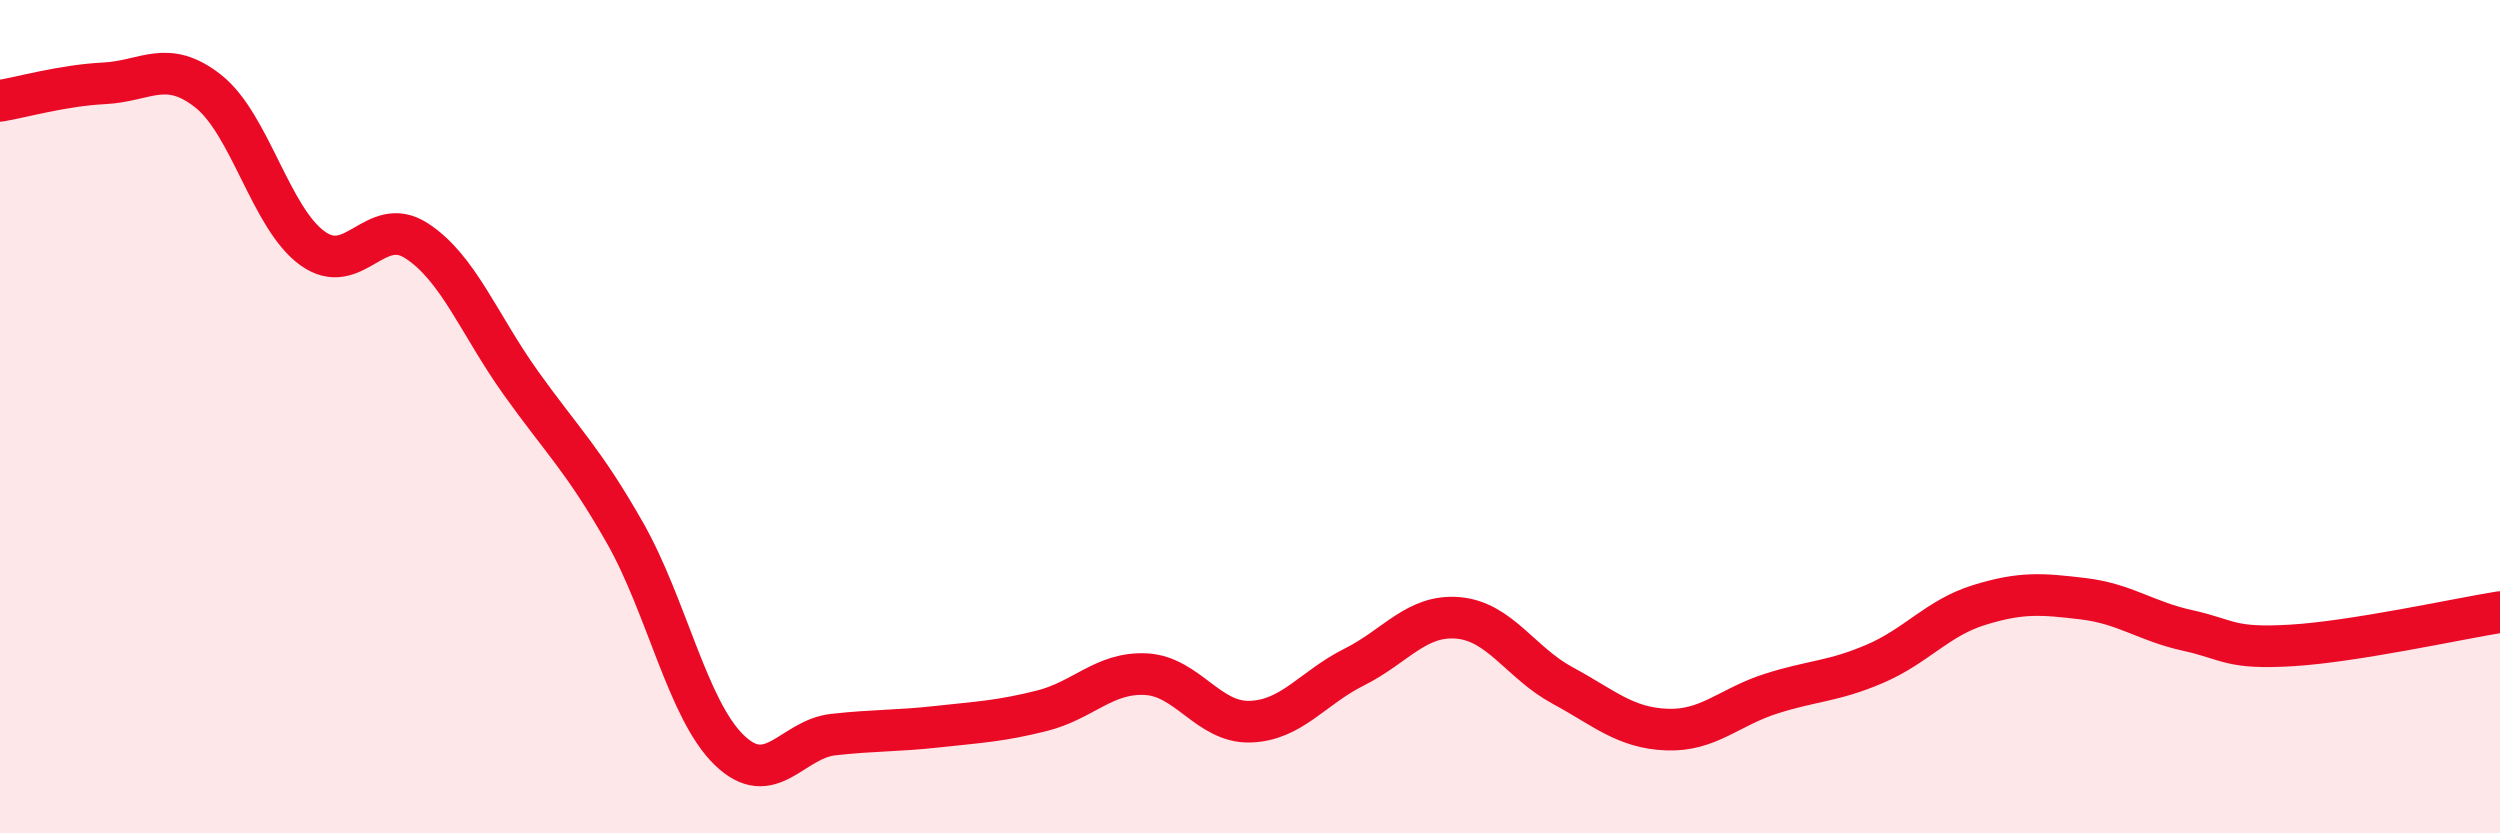
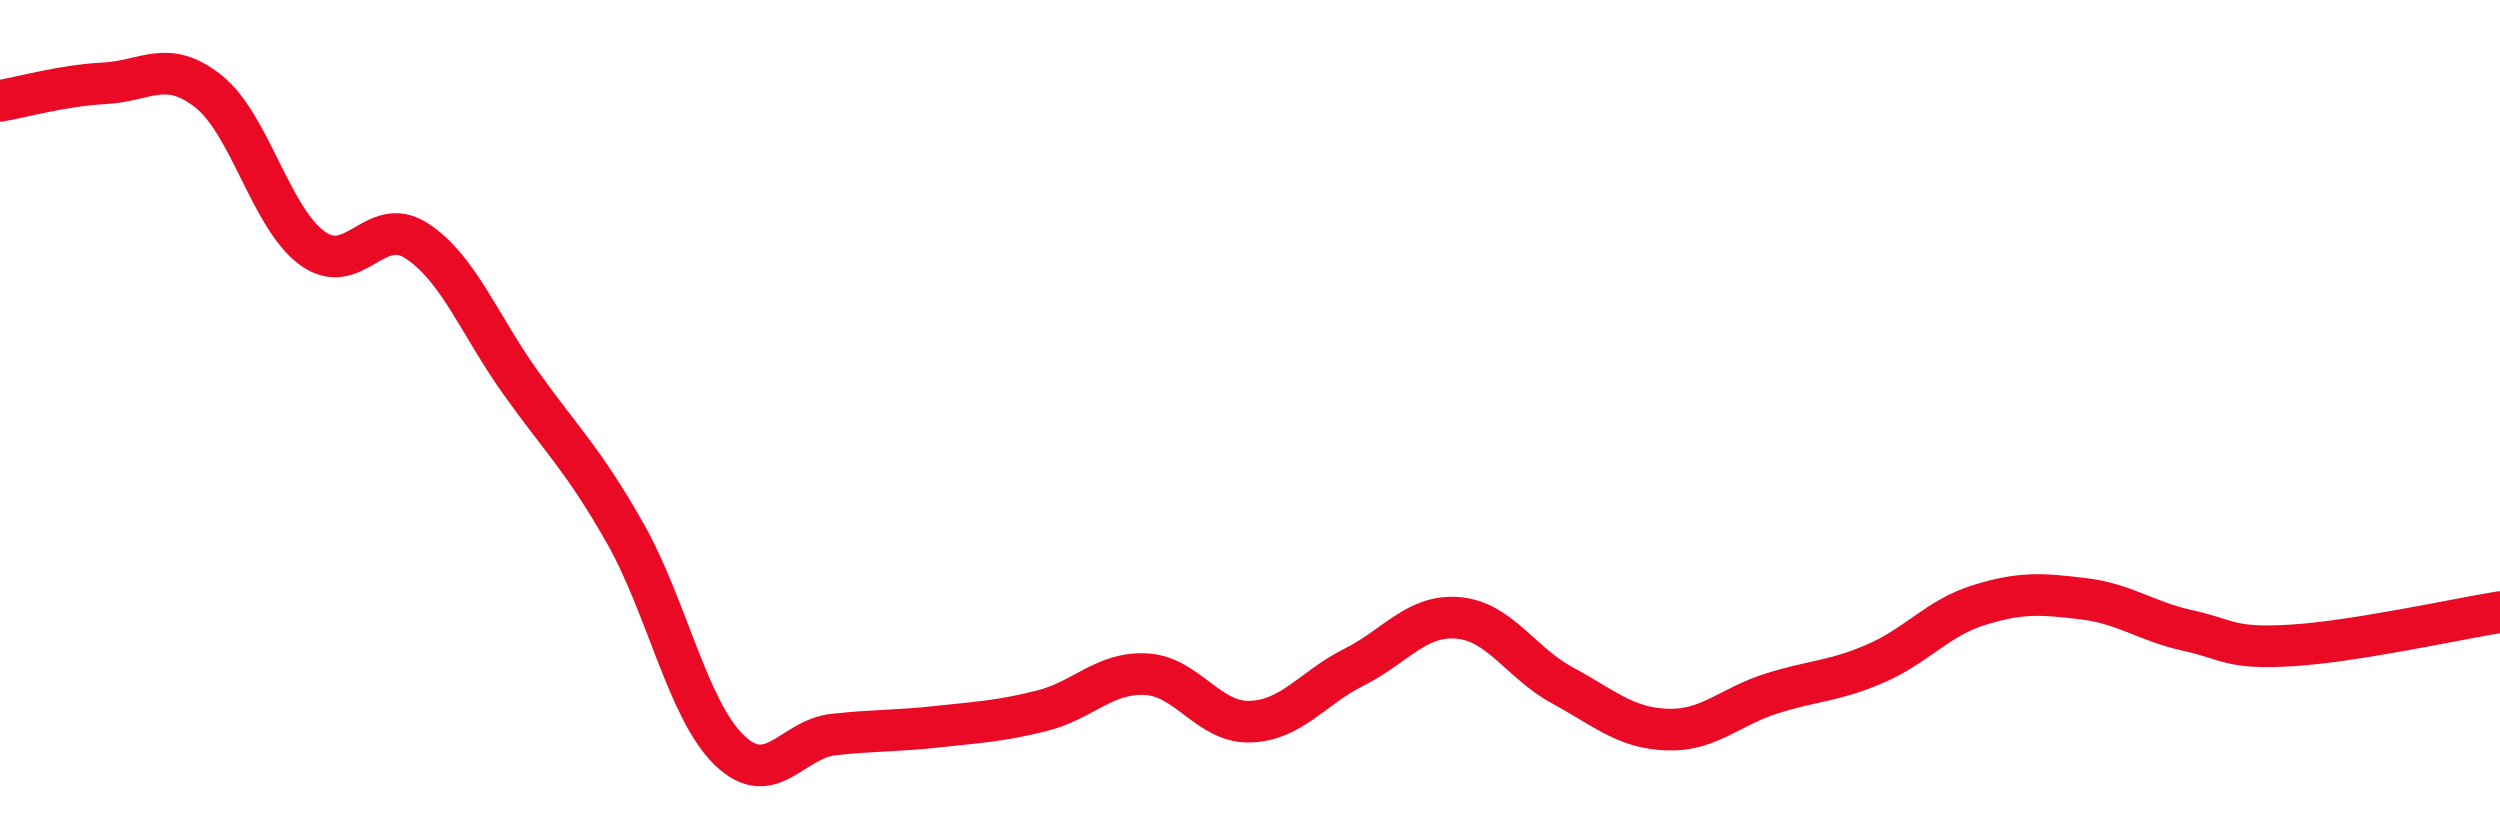
<svg xmlns="http://www.w3.org/2000/svg" width="60" height="20" viewBox="0 0 60 20">
-   <path d="M 0,2.42 C 0.5,2.34 1.5,2.05 2.5,2 C 3.5,1.95 4,1.4 5,2.19 C 6,2.98 6.5,5.24 7.5,5.96 C 8.5,6.68 9,5.13 10,5.78 C 11,6.43 11.5,7.79 12.5,9.19 C 13.5,10.59 14,11.03 15,12.79 C 16,14.55 16.5,17.03 17.5,18 C 18.5,18.97 19,17.74 20,17.63 C 21,17.52 21.5,17.55 22.5,17.44 C 23.5,17.33 24,17.31 25,17.06 C 26,16.81 26.5,16.13 27.5,16.18 C 28.5,16.23 29,17.35 30,17.32 C 31,17.29 31.5,16.51 32.5,16.01 C 33.5,15.51 34,14.74 35,14.83 C 36,14.92 36.5,15.91 37.5,16.45 C 38.5,16.99 39,17.47 40,17.51 C 41,17.55 41.5,16.97 42.5,16.65 C 43.5,16.33 44,16.36 45,15.93 C 46,15.5 46.5,14.83 47.5,14.52 C 48.5,14.21 49,14.25 50,14.37 C 51,14.49 51.5,14.91 52.5,15.13 C 53.5,15.35 53.5,15.58 55,15.49 C 56.5,15.4 59,14.85 60,14.69L60 20L0 20Z" fill="#EB0A25" opacity="0.1" stroke-linecap="round" stroke-linejoin="round" />
  <path d="M 0,2.42 C 0.5,2.34 1.5,2.05 2.5,2 C 3.5,1.95 4,1.4 5,2.19 C 6,2.98 6.5,5.24 7.5,5.96 C 8.5,6.68 9,5.13 10,5.78 C 11,6.43 11.5,7.79 12.5,9.19 C 13.5,10.59 14,11.03 15,12.79 C 16,14.55 16.5,17.03 17.5,18 C 18.5,18.97 19,17.74 20,17.63 C 21,17.52 21.5,17.55 22.5,17.44 C 23.5,17.33 24,17.31 25,17.06 C 26,16.81 26.5,16.13 27.5,16.18 C 28.5,16.23 29,17.35 30,17.32 C 31,17.29 31.5,16.51 32.5,16.01 C 33.5,15.51 34,14.74 35,14.83 C 36,14.92 36.5,15.91 37.5,16.45 C 38.5,16.99 39,17.47 40,17.51 C 41,17.55 41.5,16.97 42.5,16.65 C 43.5,16.33 44,16.36 45,15.93 C 46,15.5 46.5,14.83 47.5,14.52 C 48.5,14.21 49,14.25 50,14.37 C 51,14.49 51.5,14.91 52.5,15.13 C 53.5,15.35 53.5,15.58 55,15.49 C 56.5,15.4 59,14.85 60,14.69" stroke="#EB0A25" stroke-width="1" fill="none" stroke-linecap="round" stroke-linejoin="round" />
</svg>